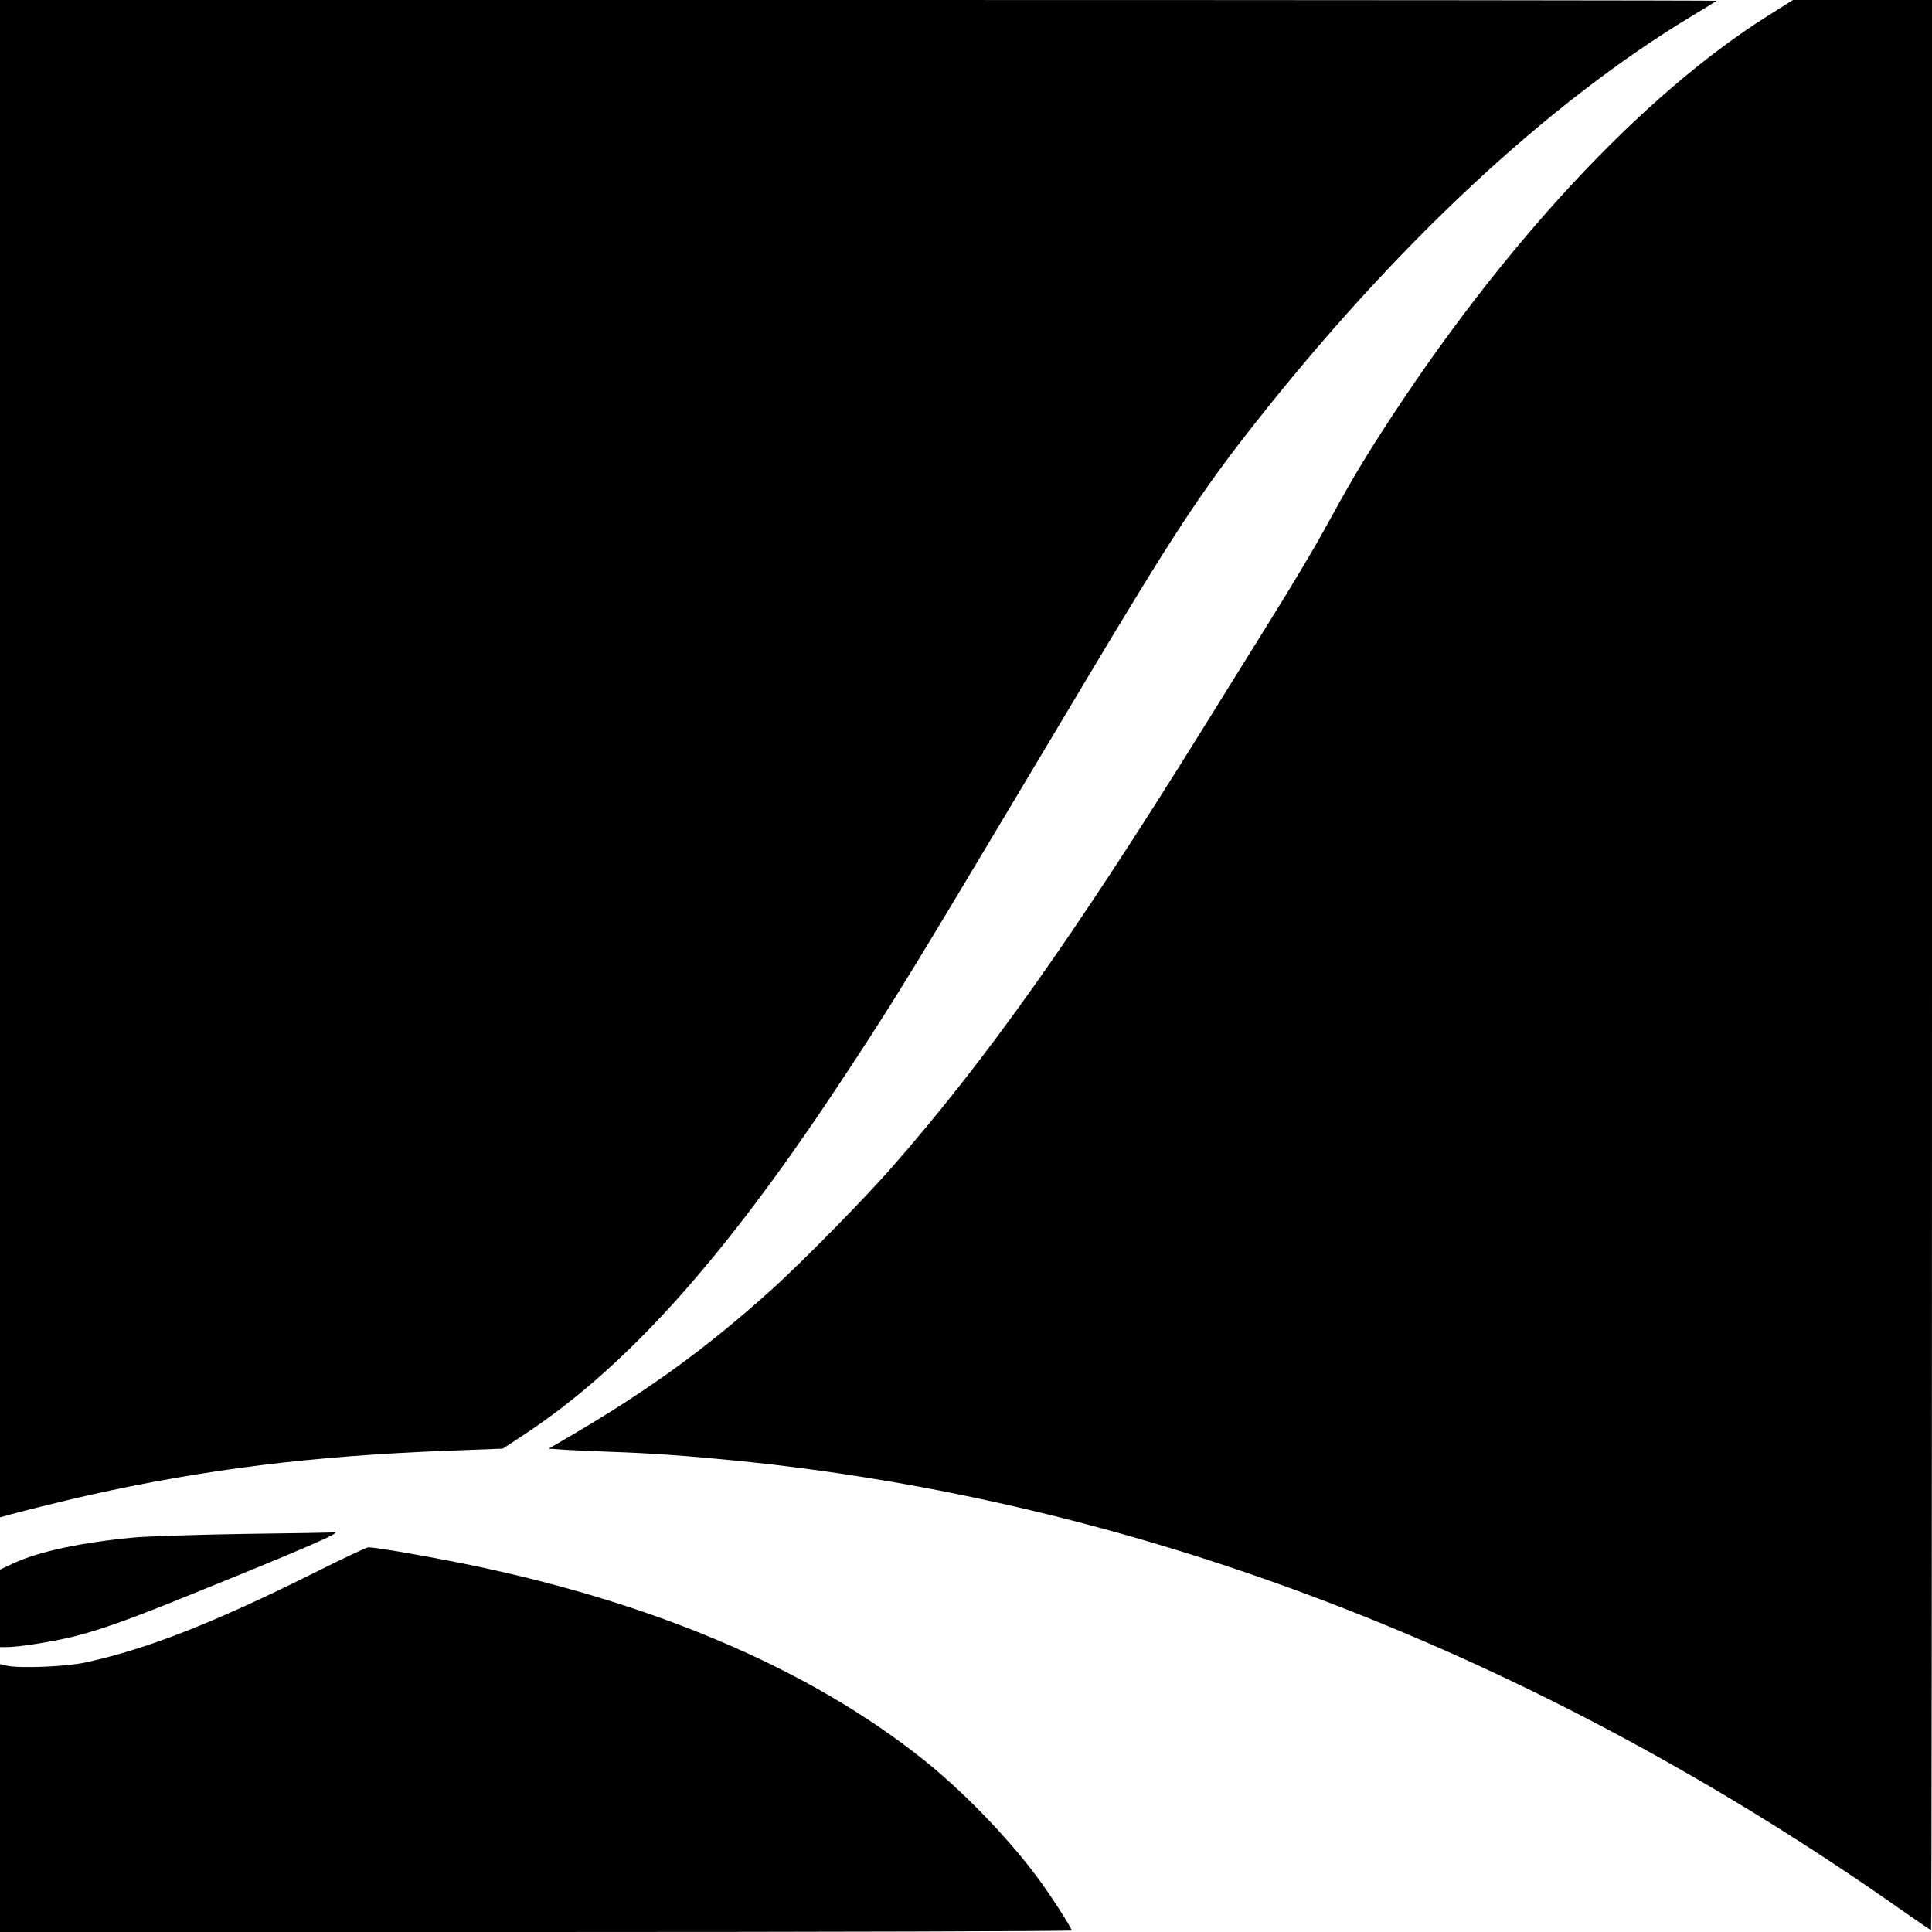
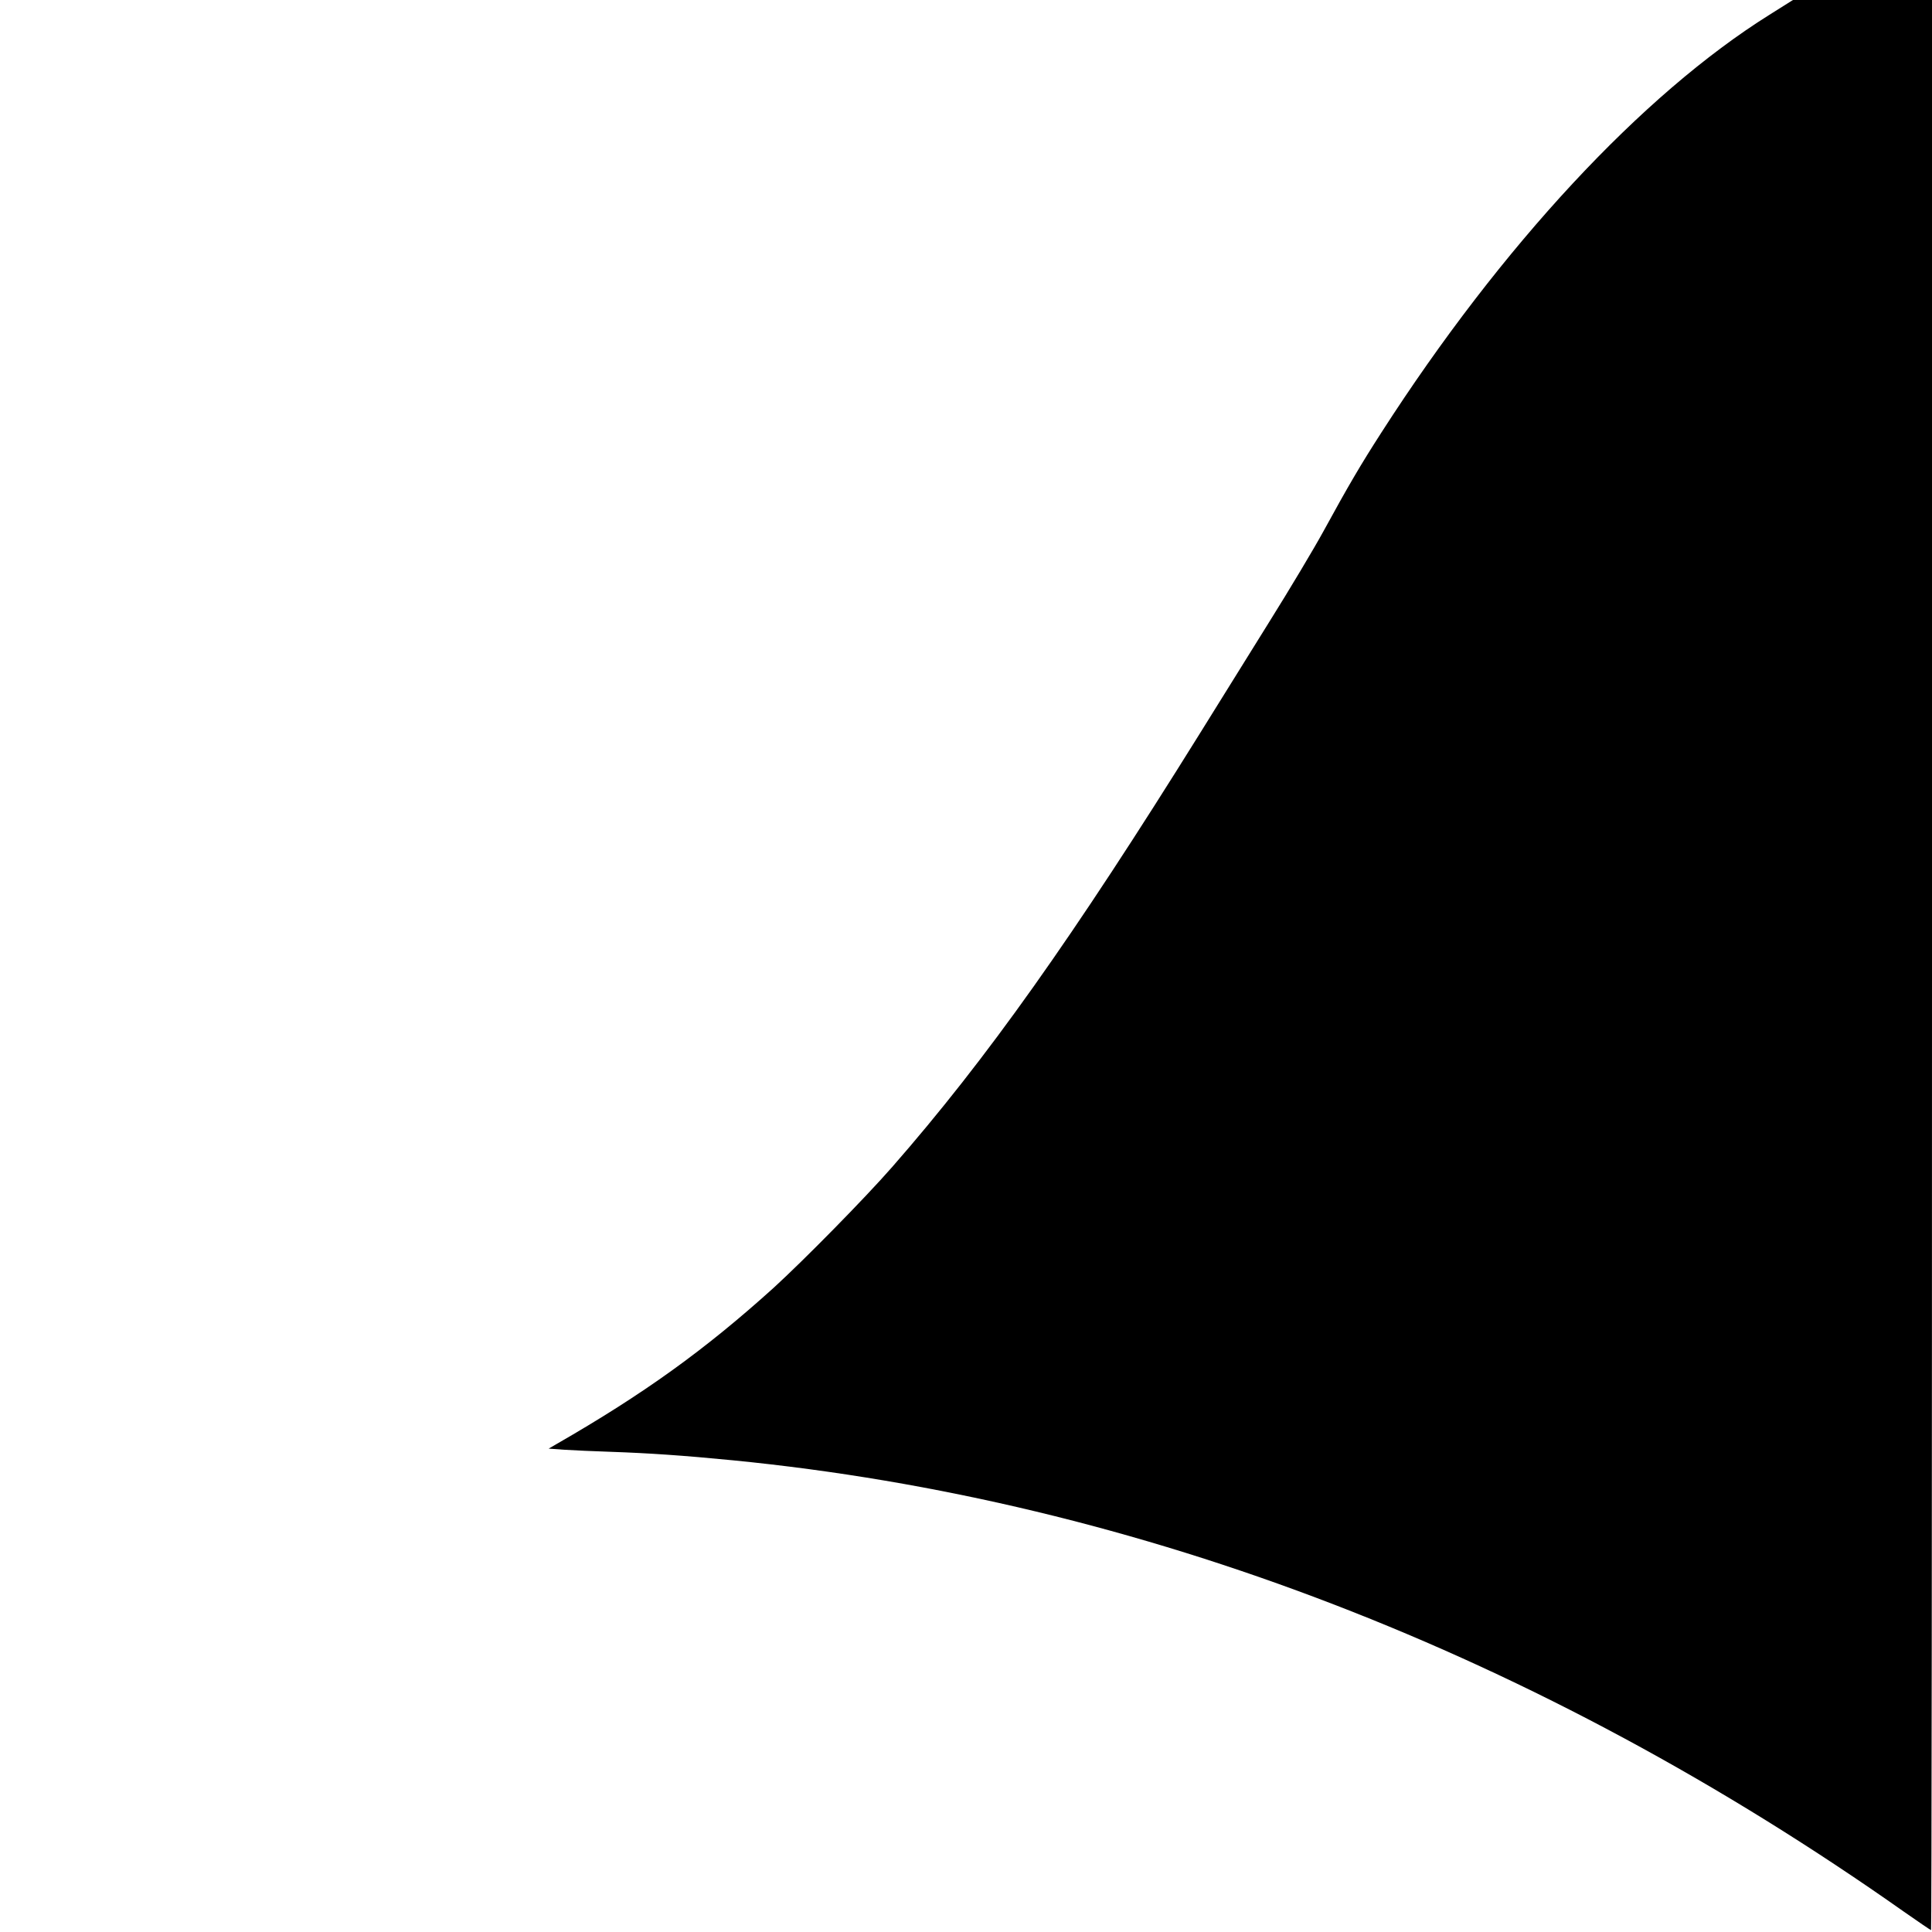
<svg xmlns="http://www.w3.org/2000/svg" version="1.0" width="1024pt" height="1024pt" viewBox="0 0 1024 1024" preserveAspectRatio="xMidYMid meet">
  <g transform="translate(0,1024) scale(0.1,-0.1)" fill="#000000" stroke="none">
-     <path d="M0 6219 l0 -4021 23 6 c63 19 301 78 442 110 622 139 1185 209 1910 237 l290 11 99 65 c545 356 1056 921 1671 1848 252 379 370 569 762 1225 179 300 430 718 556 930 460 770 612 1001 882 1345 757 964 1565 1719 2340 2185 66 40 122 74 124 76 2 2 -2044 4 -4547 4 l-4552 0 0 -4021z" />
    <path d="M9379 10162 c-676 -423 -1421 -1225 -2057 -2214 -110 -171 -173 -278 -307 -523 -48 -88 -178 -306 -290 -485 -111 -179 -276 -444 -367 -590 -671 -1078 -1130 -1725 -1629 -2295 -146 -167 -469 -495 -629 -641 -363 -328 -688 -562 -1149 -827 l-43 -25 83 -6 c46 -3 158 -8 249 -11 200 -7 380 -19 645 -45 2153 -212 4271 -1028 6207 -2393 76 -53 140 -97 143 -97 3 0 5 2302 5 5115 l0 5115 -369 0 -368 0 -124 -78z" />
-     <path d="M1295 2110 c-253 -4 -516 -13 -585 -19 -279 -26 -502 -74 -635 -135 l-75 -35 0 -205 0 -206 35 0 c66 0 259 31 371 60 135 35 286 89 579 208 624 252 848 349 783 340 -7 -1 -220 -5 -473 -8z" />
-     <path d="M1660 1901 c-530 -264 -880 -401 -1205 -472 -104 -23 -352 -33 -422 -17 l-33 8 0 -710 0 -710 2840 0 c1562 0 2840 4 2840 8 0 15 -124 206 -191 294 -160 212 -390 448 -593 610 -611 488 -1451 844 -2471 1047 -212 42 -444 81 -473 80 -9 0 -141 -62 -292 -138z" />
  </g>
</svg>